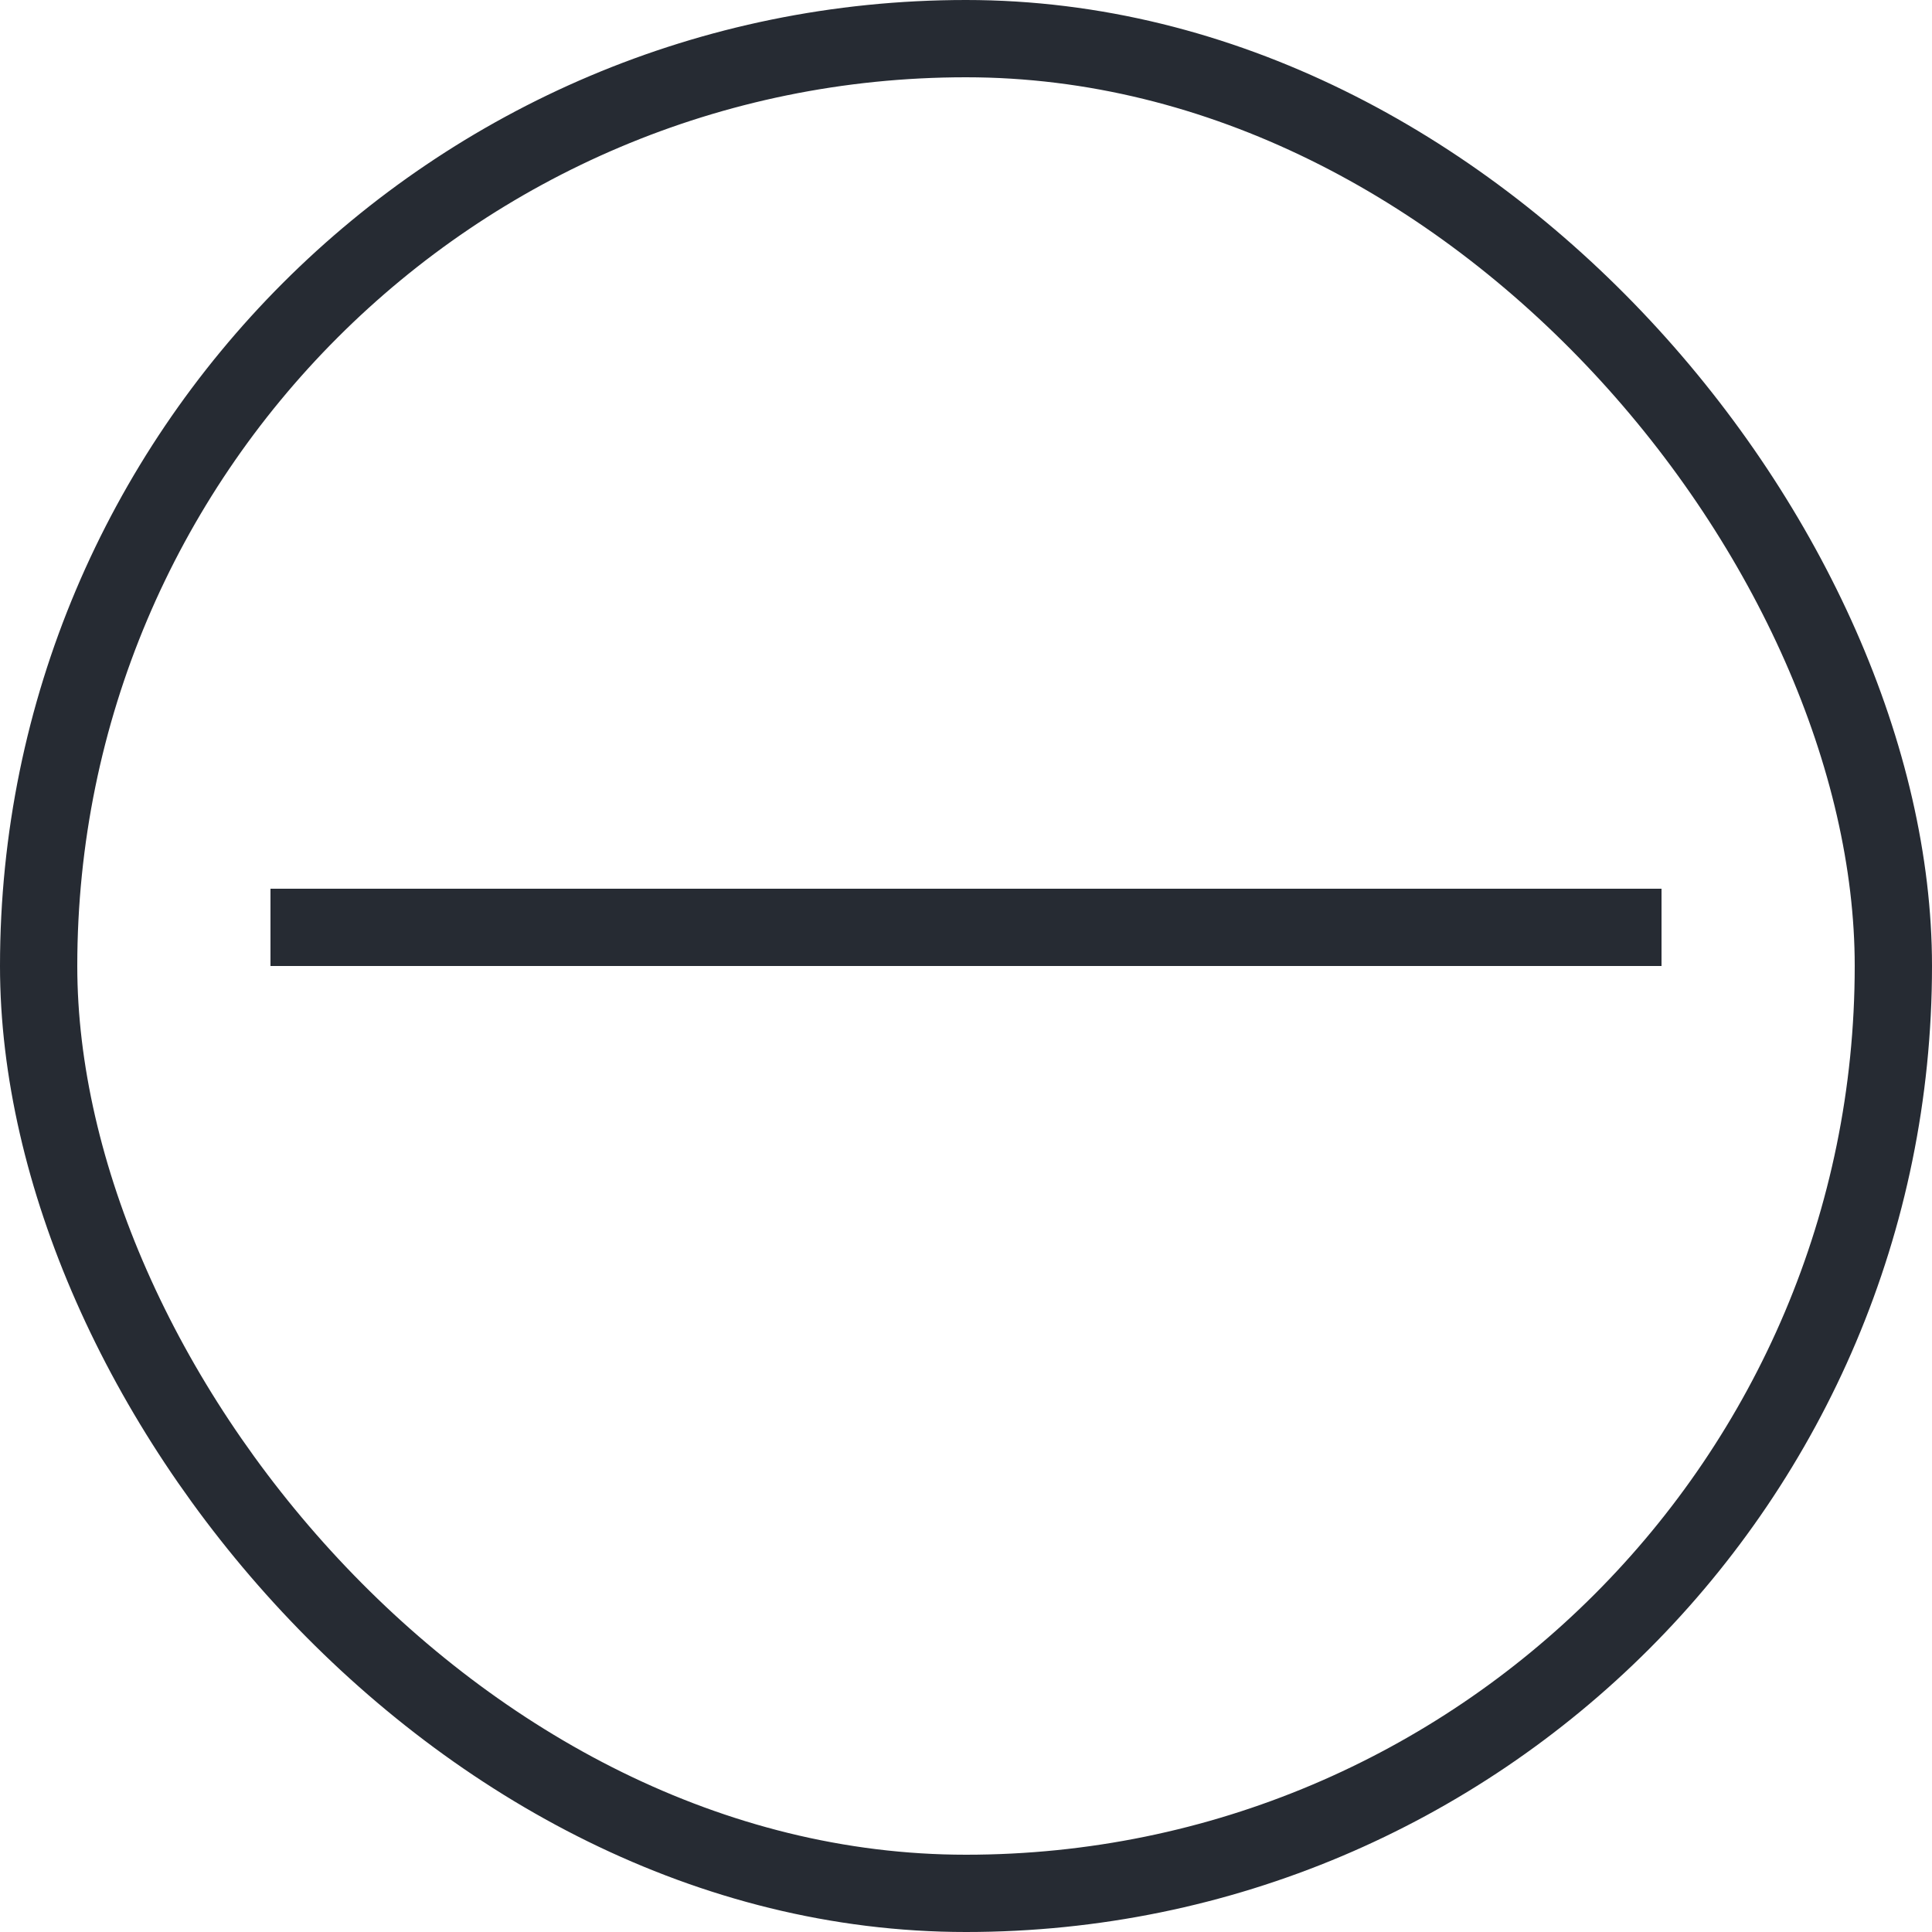
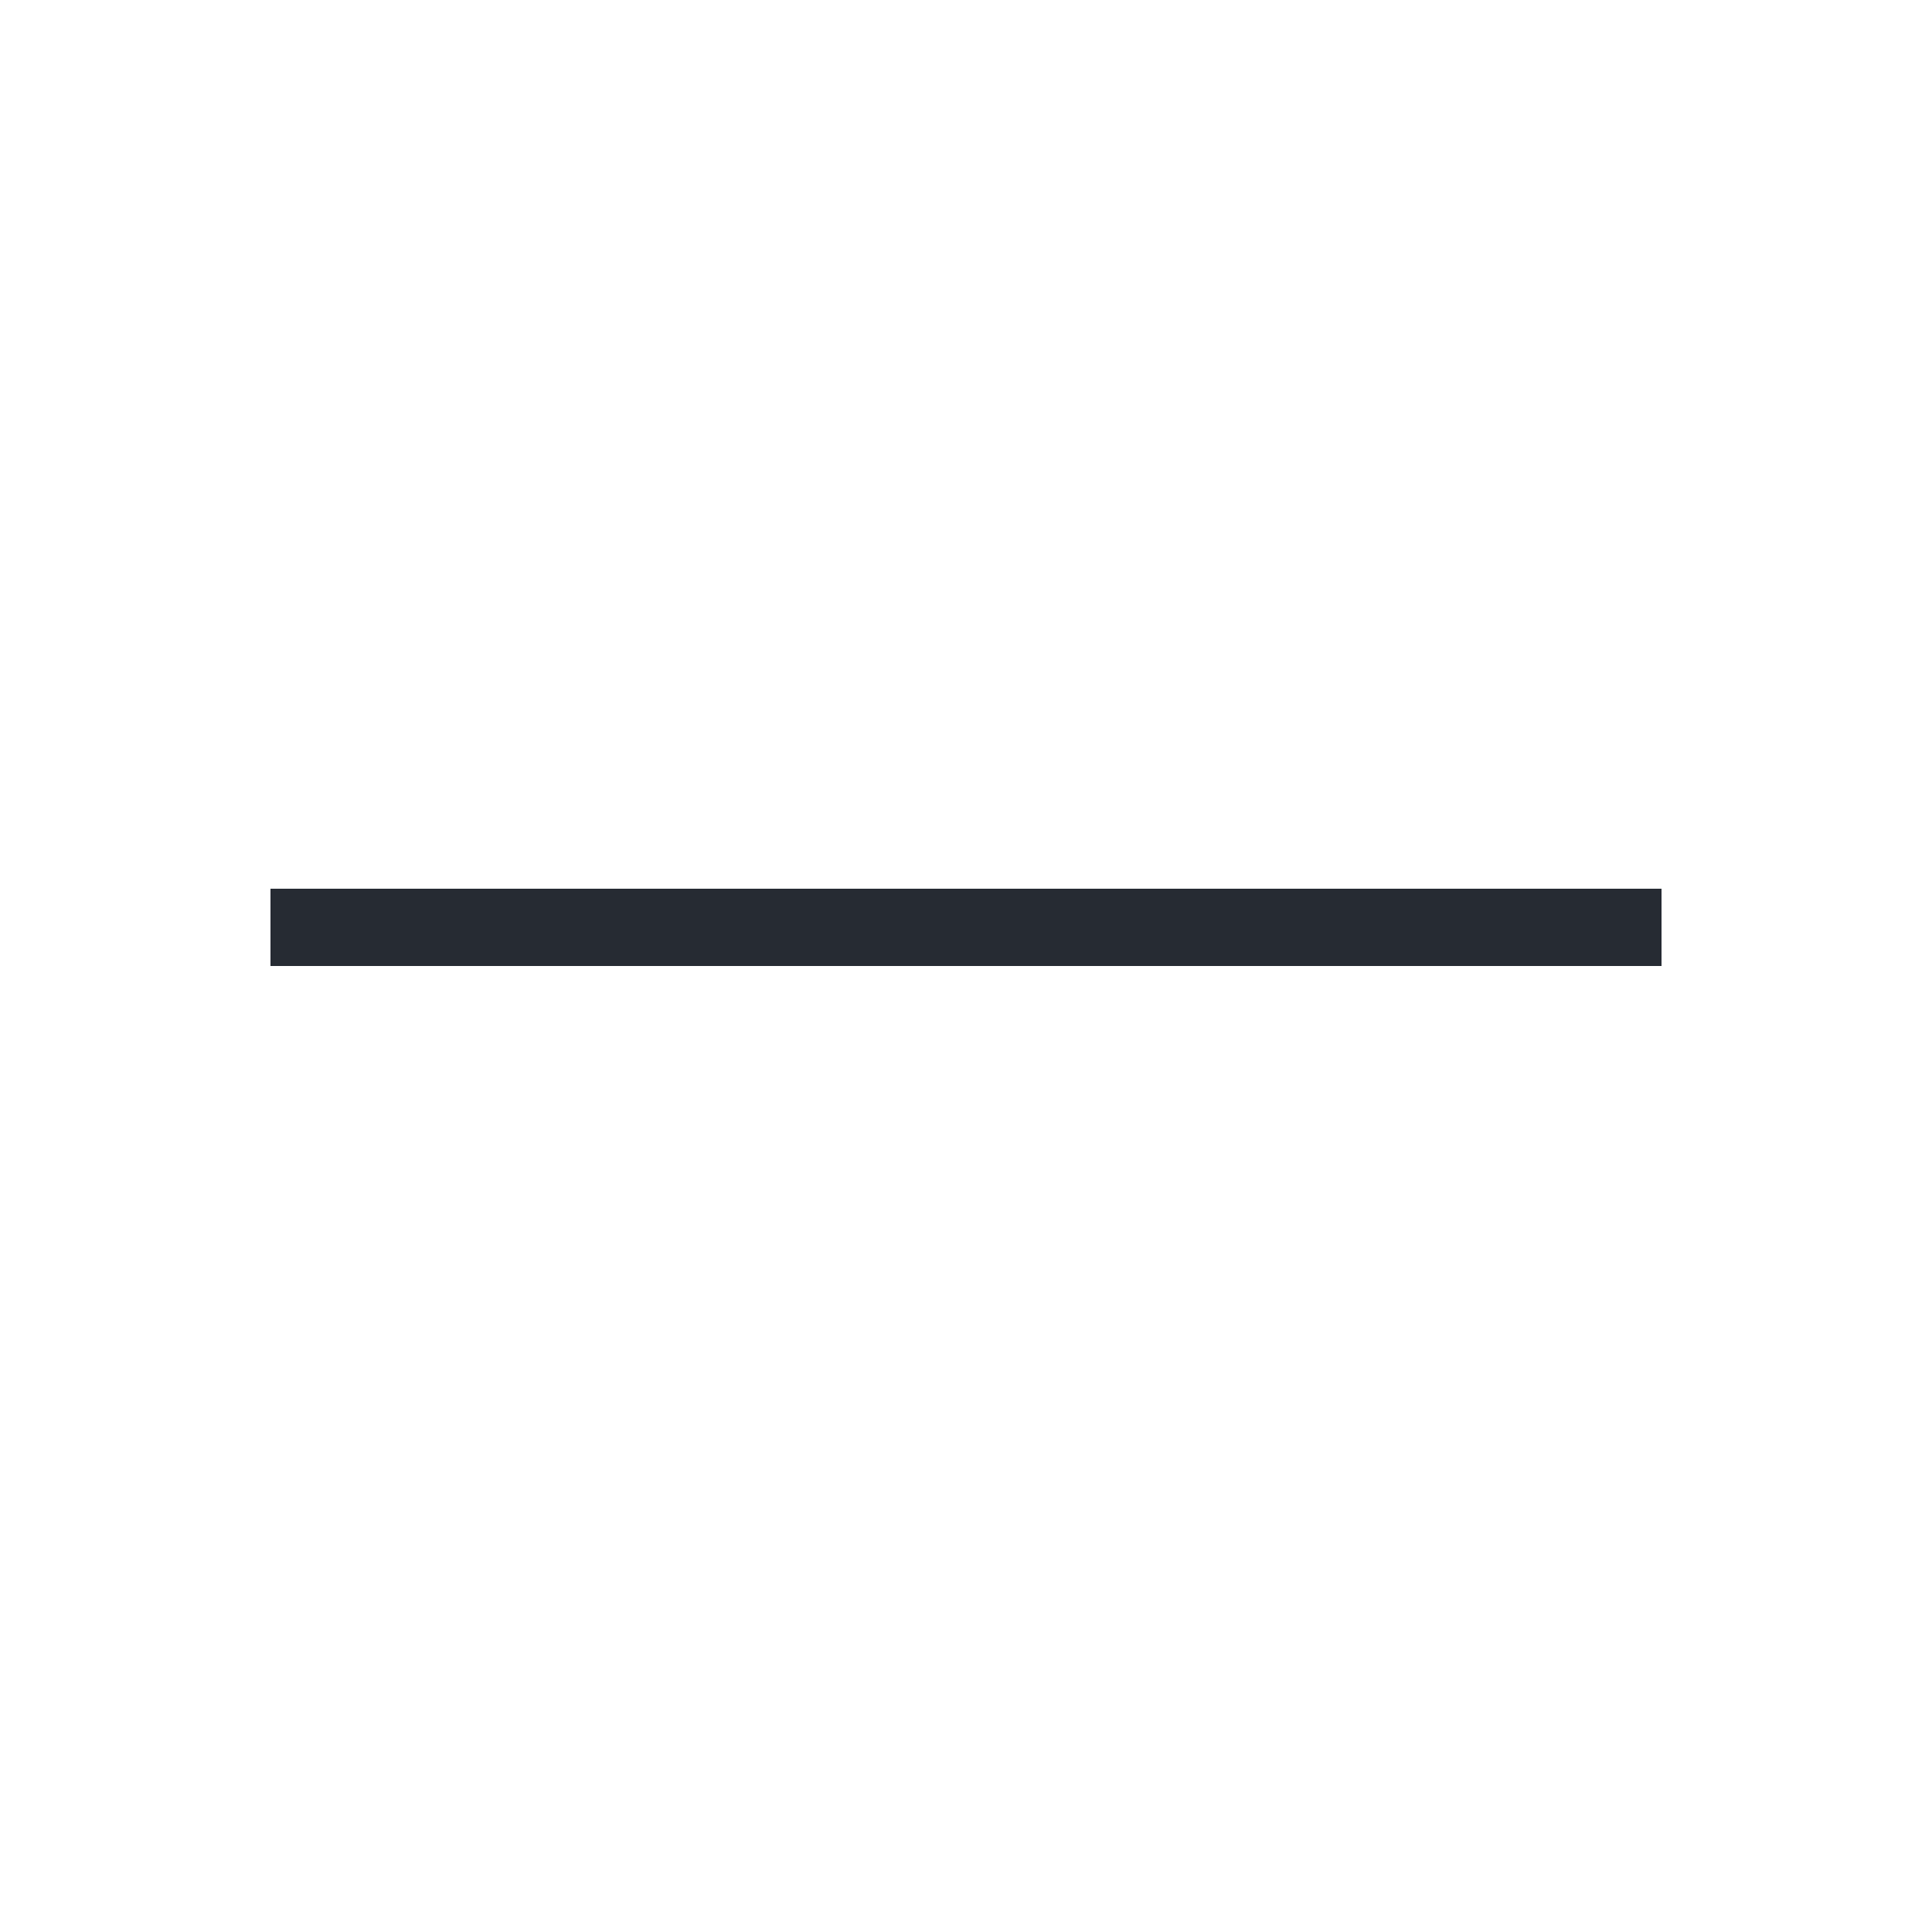
<svg xmlns="http://www.w3.org/2000/svg" width="25" height="25" viewBox="0 0 25 25" fill="none">
-   <rect x="0.5" y="0.5" width="24" height="24" rx="12" stroke="#262B33" />
  <line x1="3.5" y1="12" x2="21.5" y2="12" stroke="#262B33" />
  <line x1="5.856" y1="12" x2="18.392" y2="12" stroke="#262B33" />
</svg>